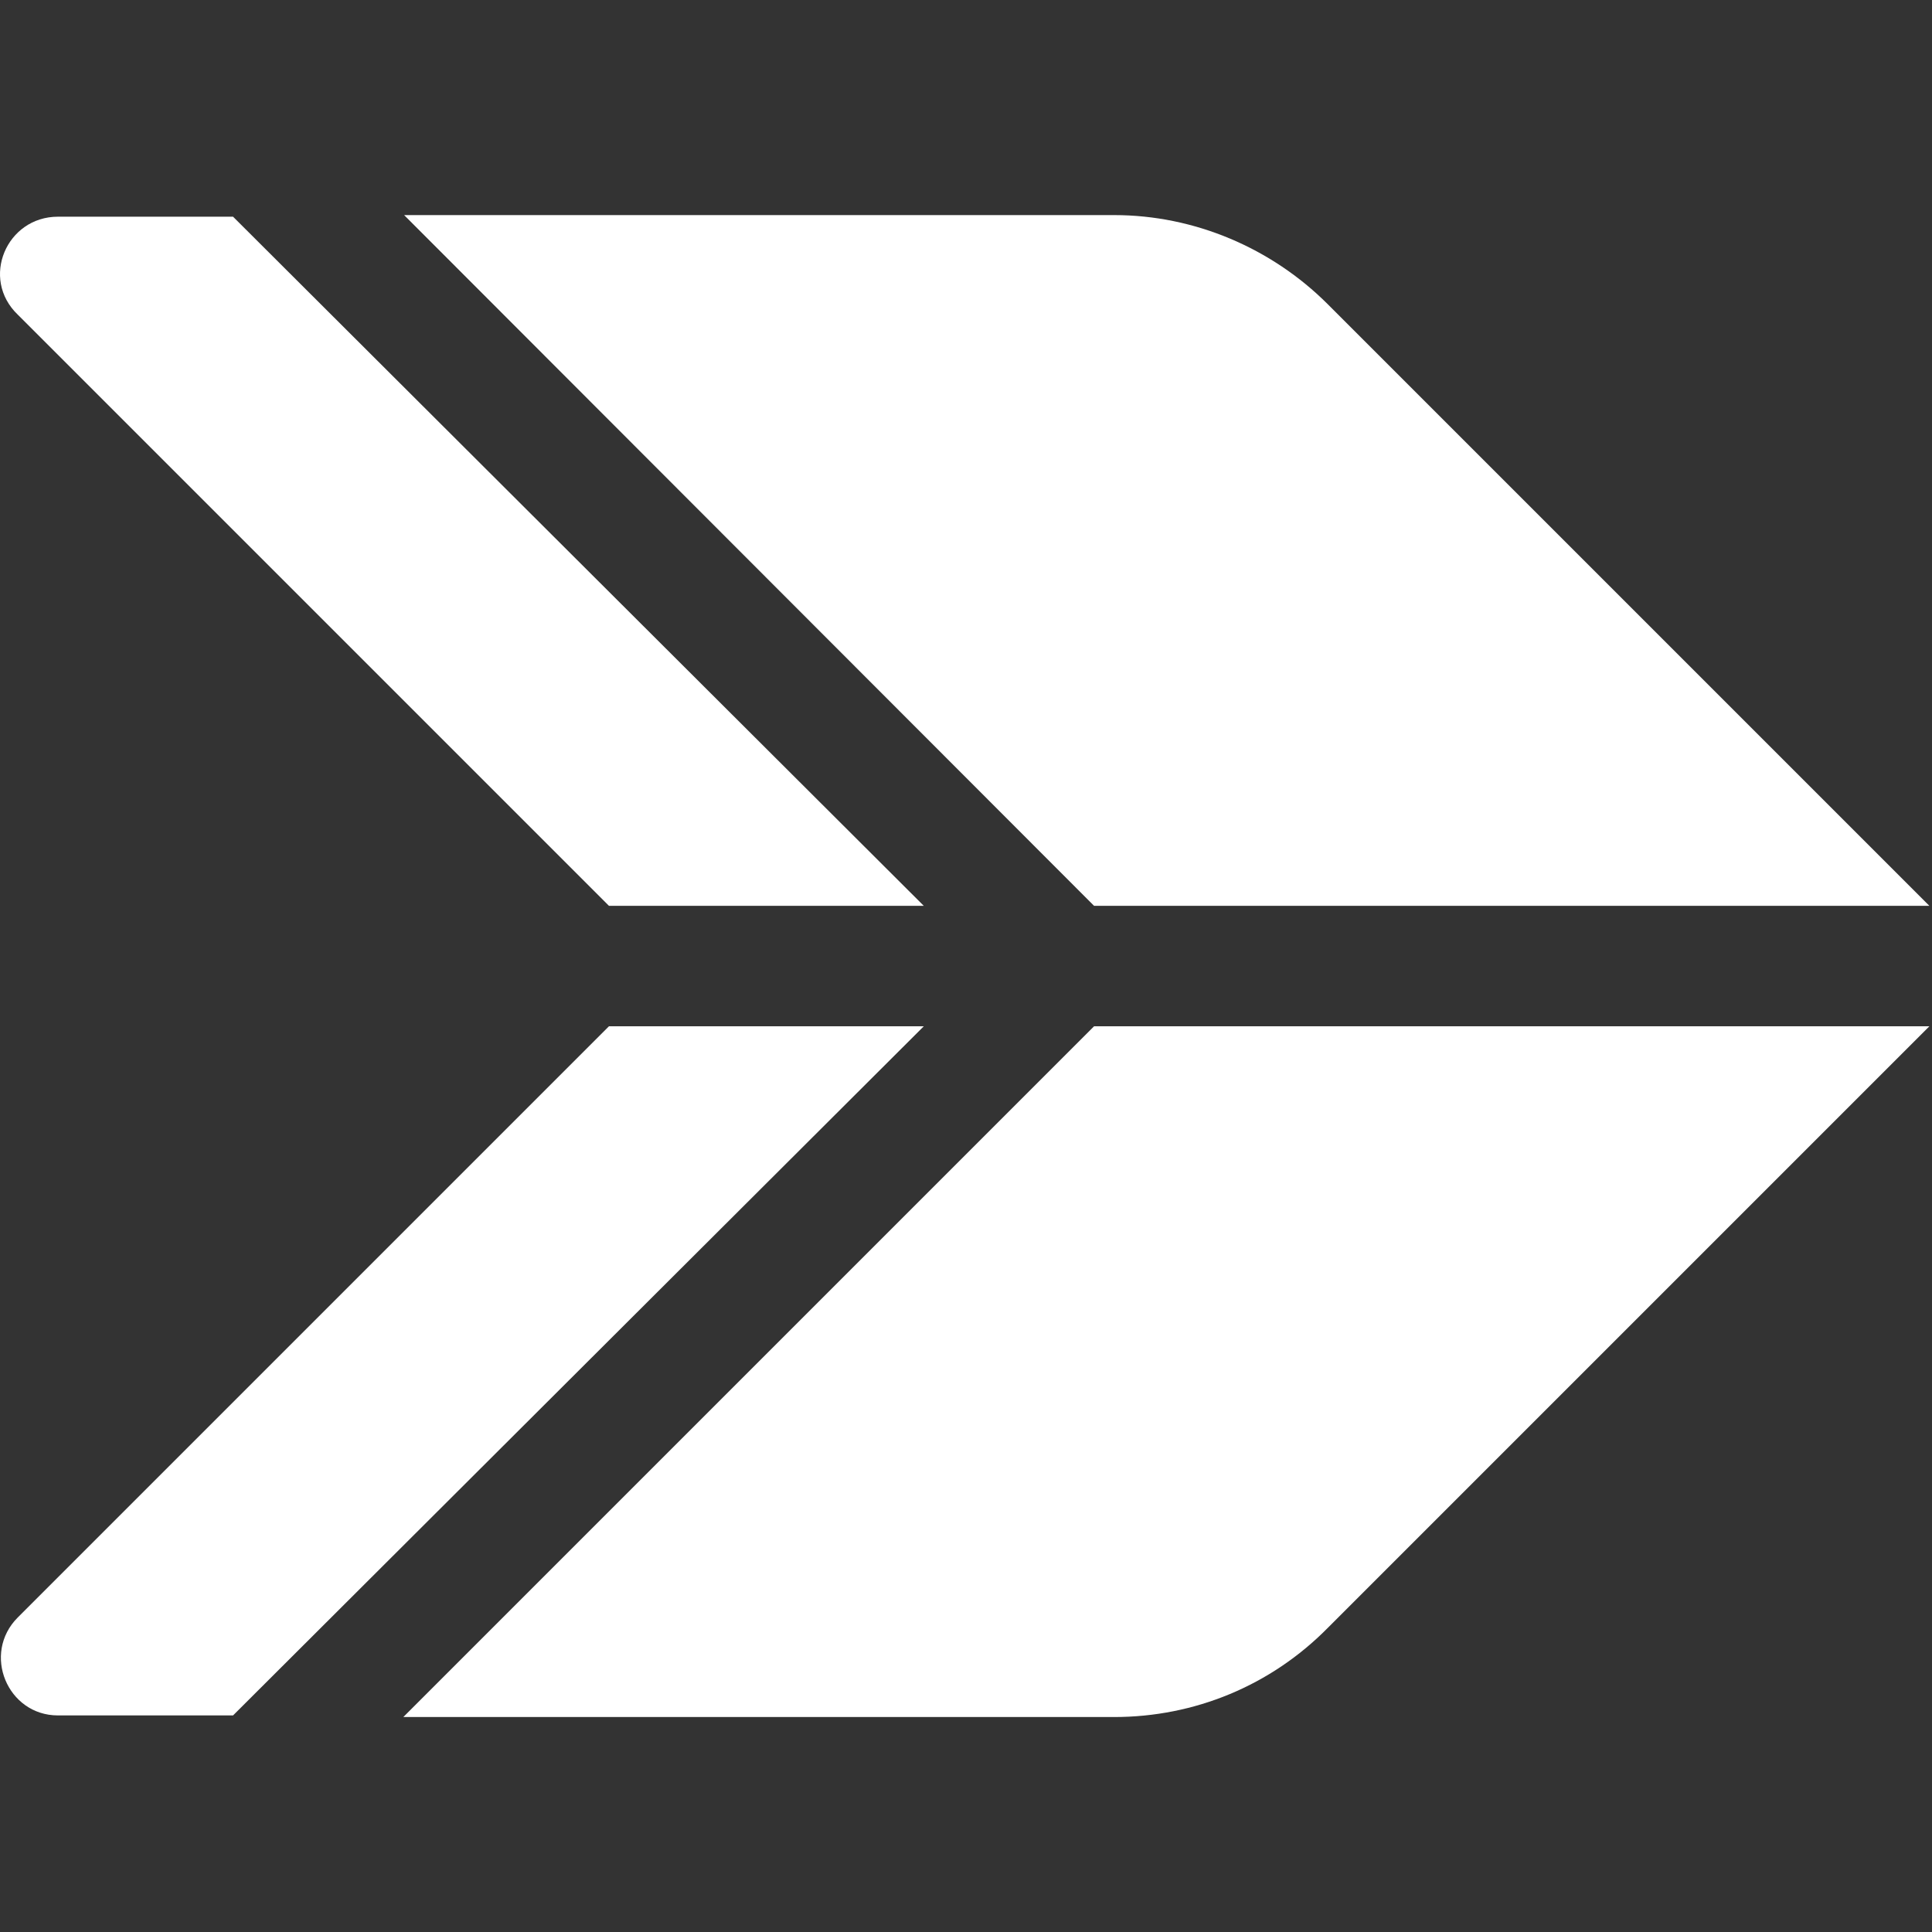
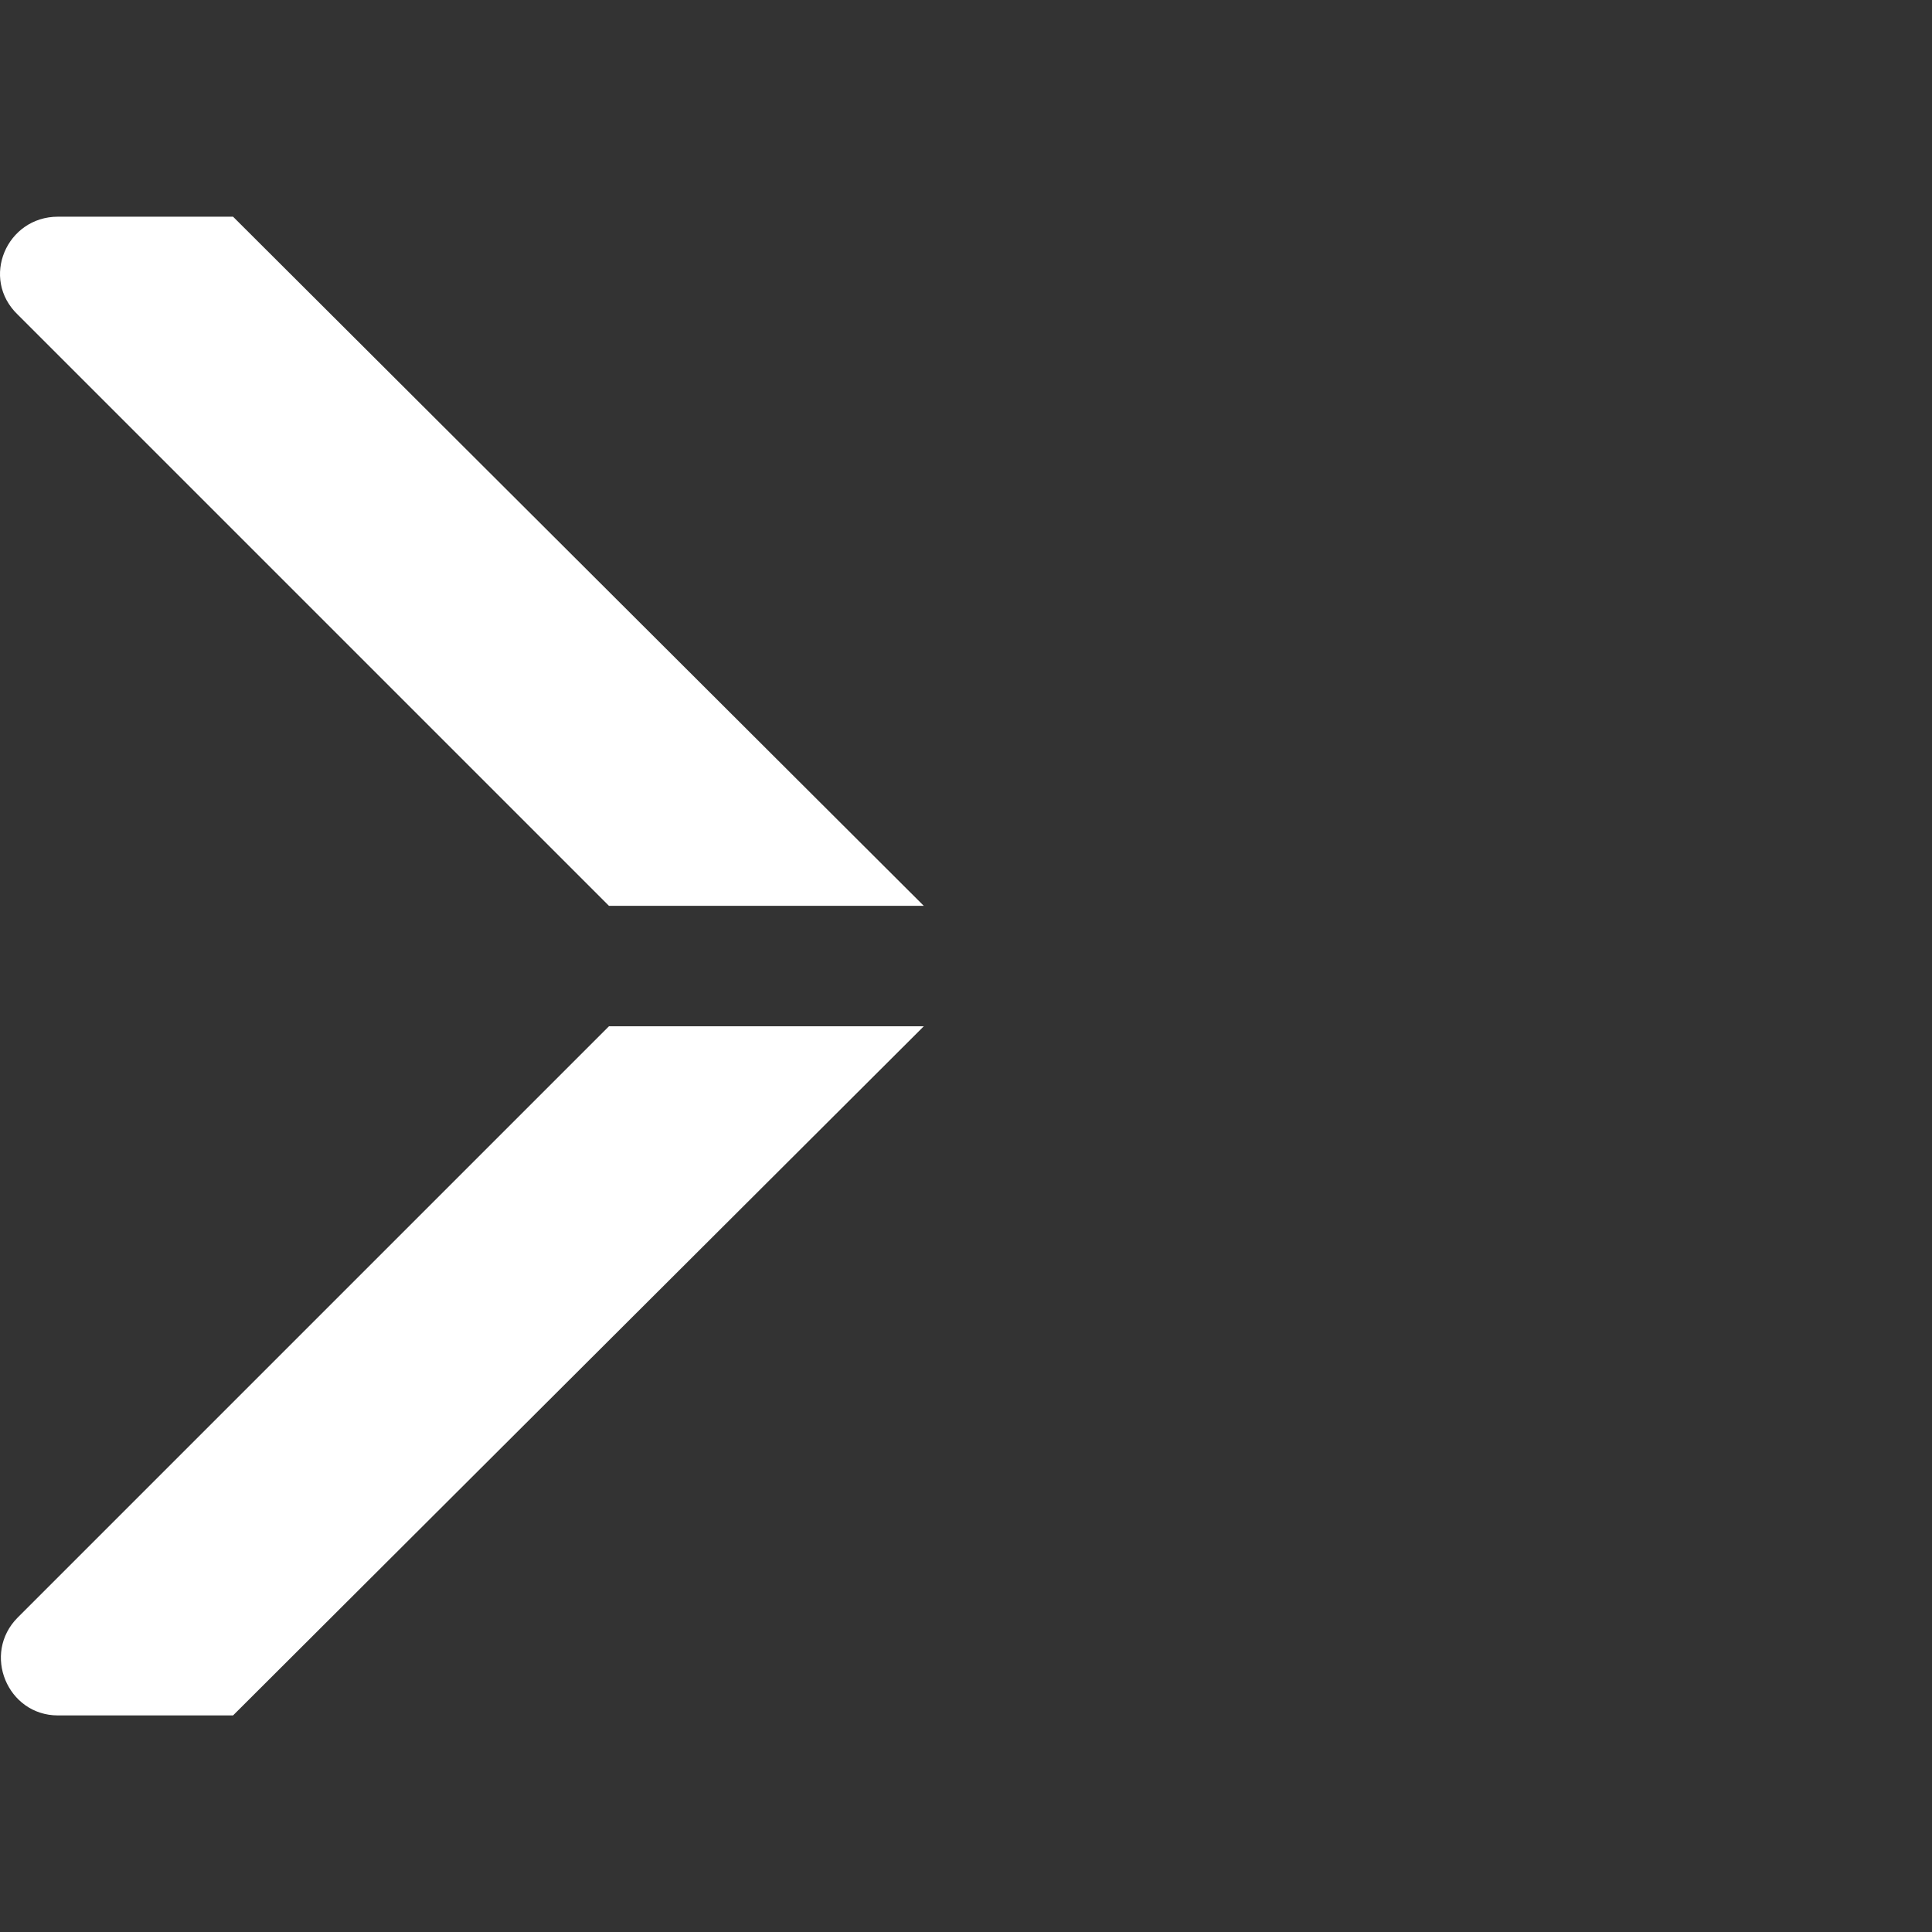
<svg xmlns="http://www.w3.org/2000/svg" width="100%" height="100%" viewBox="0 0 1024 1024" version="1.1" xml:space="preserve" style="fill-rule:evenodd;clip-rule:evenodd;stroke-linejoin:round;stroke-miterlimit:2;">
  <rect x="0" y="0" width="1024" height="1024" fill="#333333" stroke="none" />
  <g transform="matrix(4.257,0,0,4.257,-19.088,95.698)">
    <g>
-       <path d="M140.7,90.3L244.7,90.3L169.8,15.4C162.8,8.4 153.2,4.3 143.2,4.3L54.8,4.3L140.7,90.3Z" style="fill:white;fill-rule:nonzero;" />
-       <path d="M119.5,90.3L33.5,4.5L11.7,4.5C5.3,4.5 2,12.2 6.7,16.7L80.3,90.3L119.5,90.3Z" style="fill:white;fill-rule:nonzero;" />
+       <path d="M119.5,90.3L33.5,4.5L11.7,4.5C5.3,4.5 2,12.2 6.7,16.7L80.3,90.3Z" style="fill:white;fill-rule:nonzero;" />
      <path d="M119.5,105.3L80.3,105.3L6.7,178.9C2.2,183.4 5.4,191.1 11.7,191.1L33.5,191.1L119.5,105.3Z" style="fill:white;fill-rule:nonzero;" />
-       <path d="M140.7,105.3L54.7,191.3L143.2,191.3C153.2,191.3 162.7,187.4 169.8,180.2L244.7,105.3L140.7,105.3Z" style="fill:white;fill-rule:nonzero;" />
    </g>
  </g>
</svg>